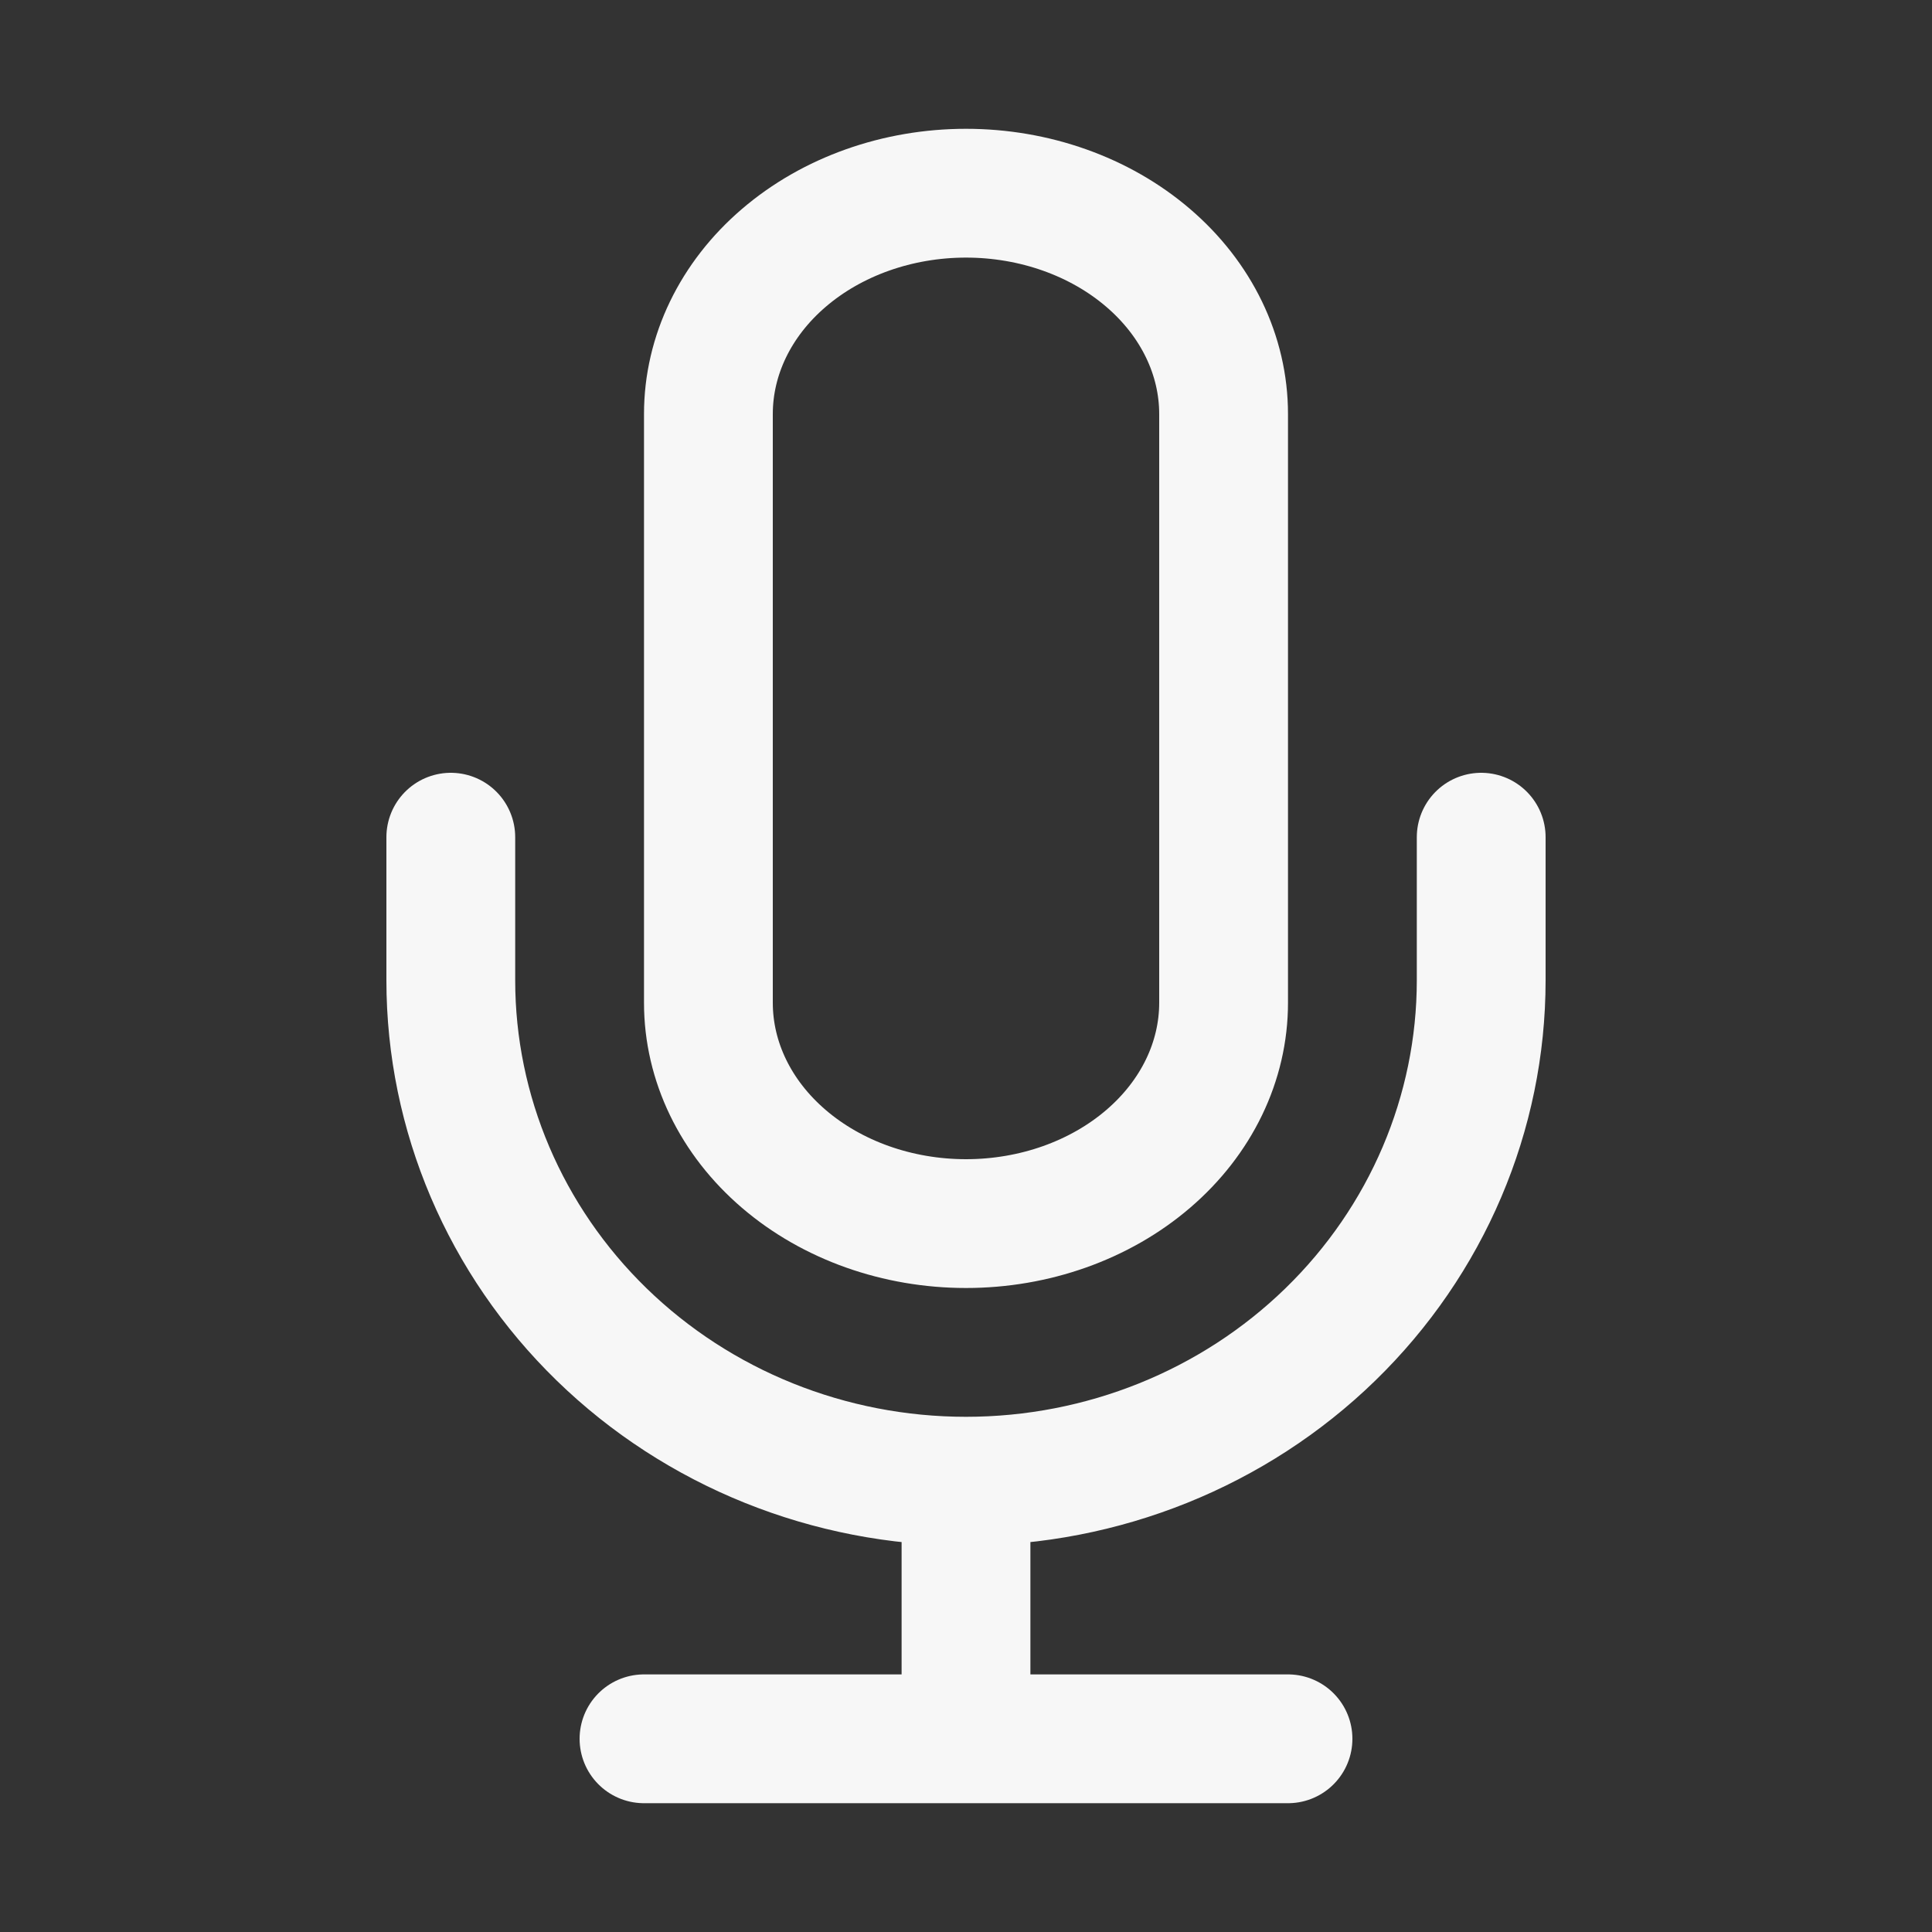
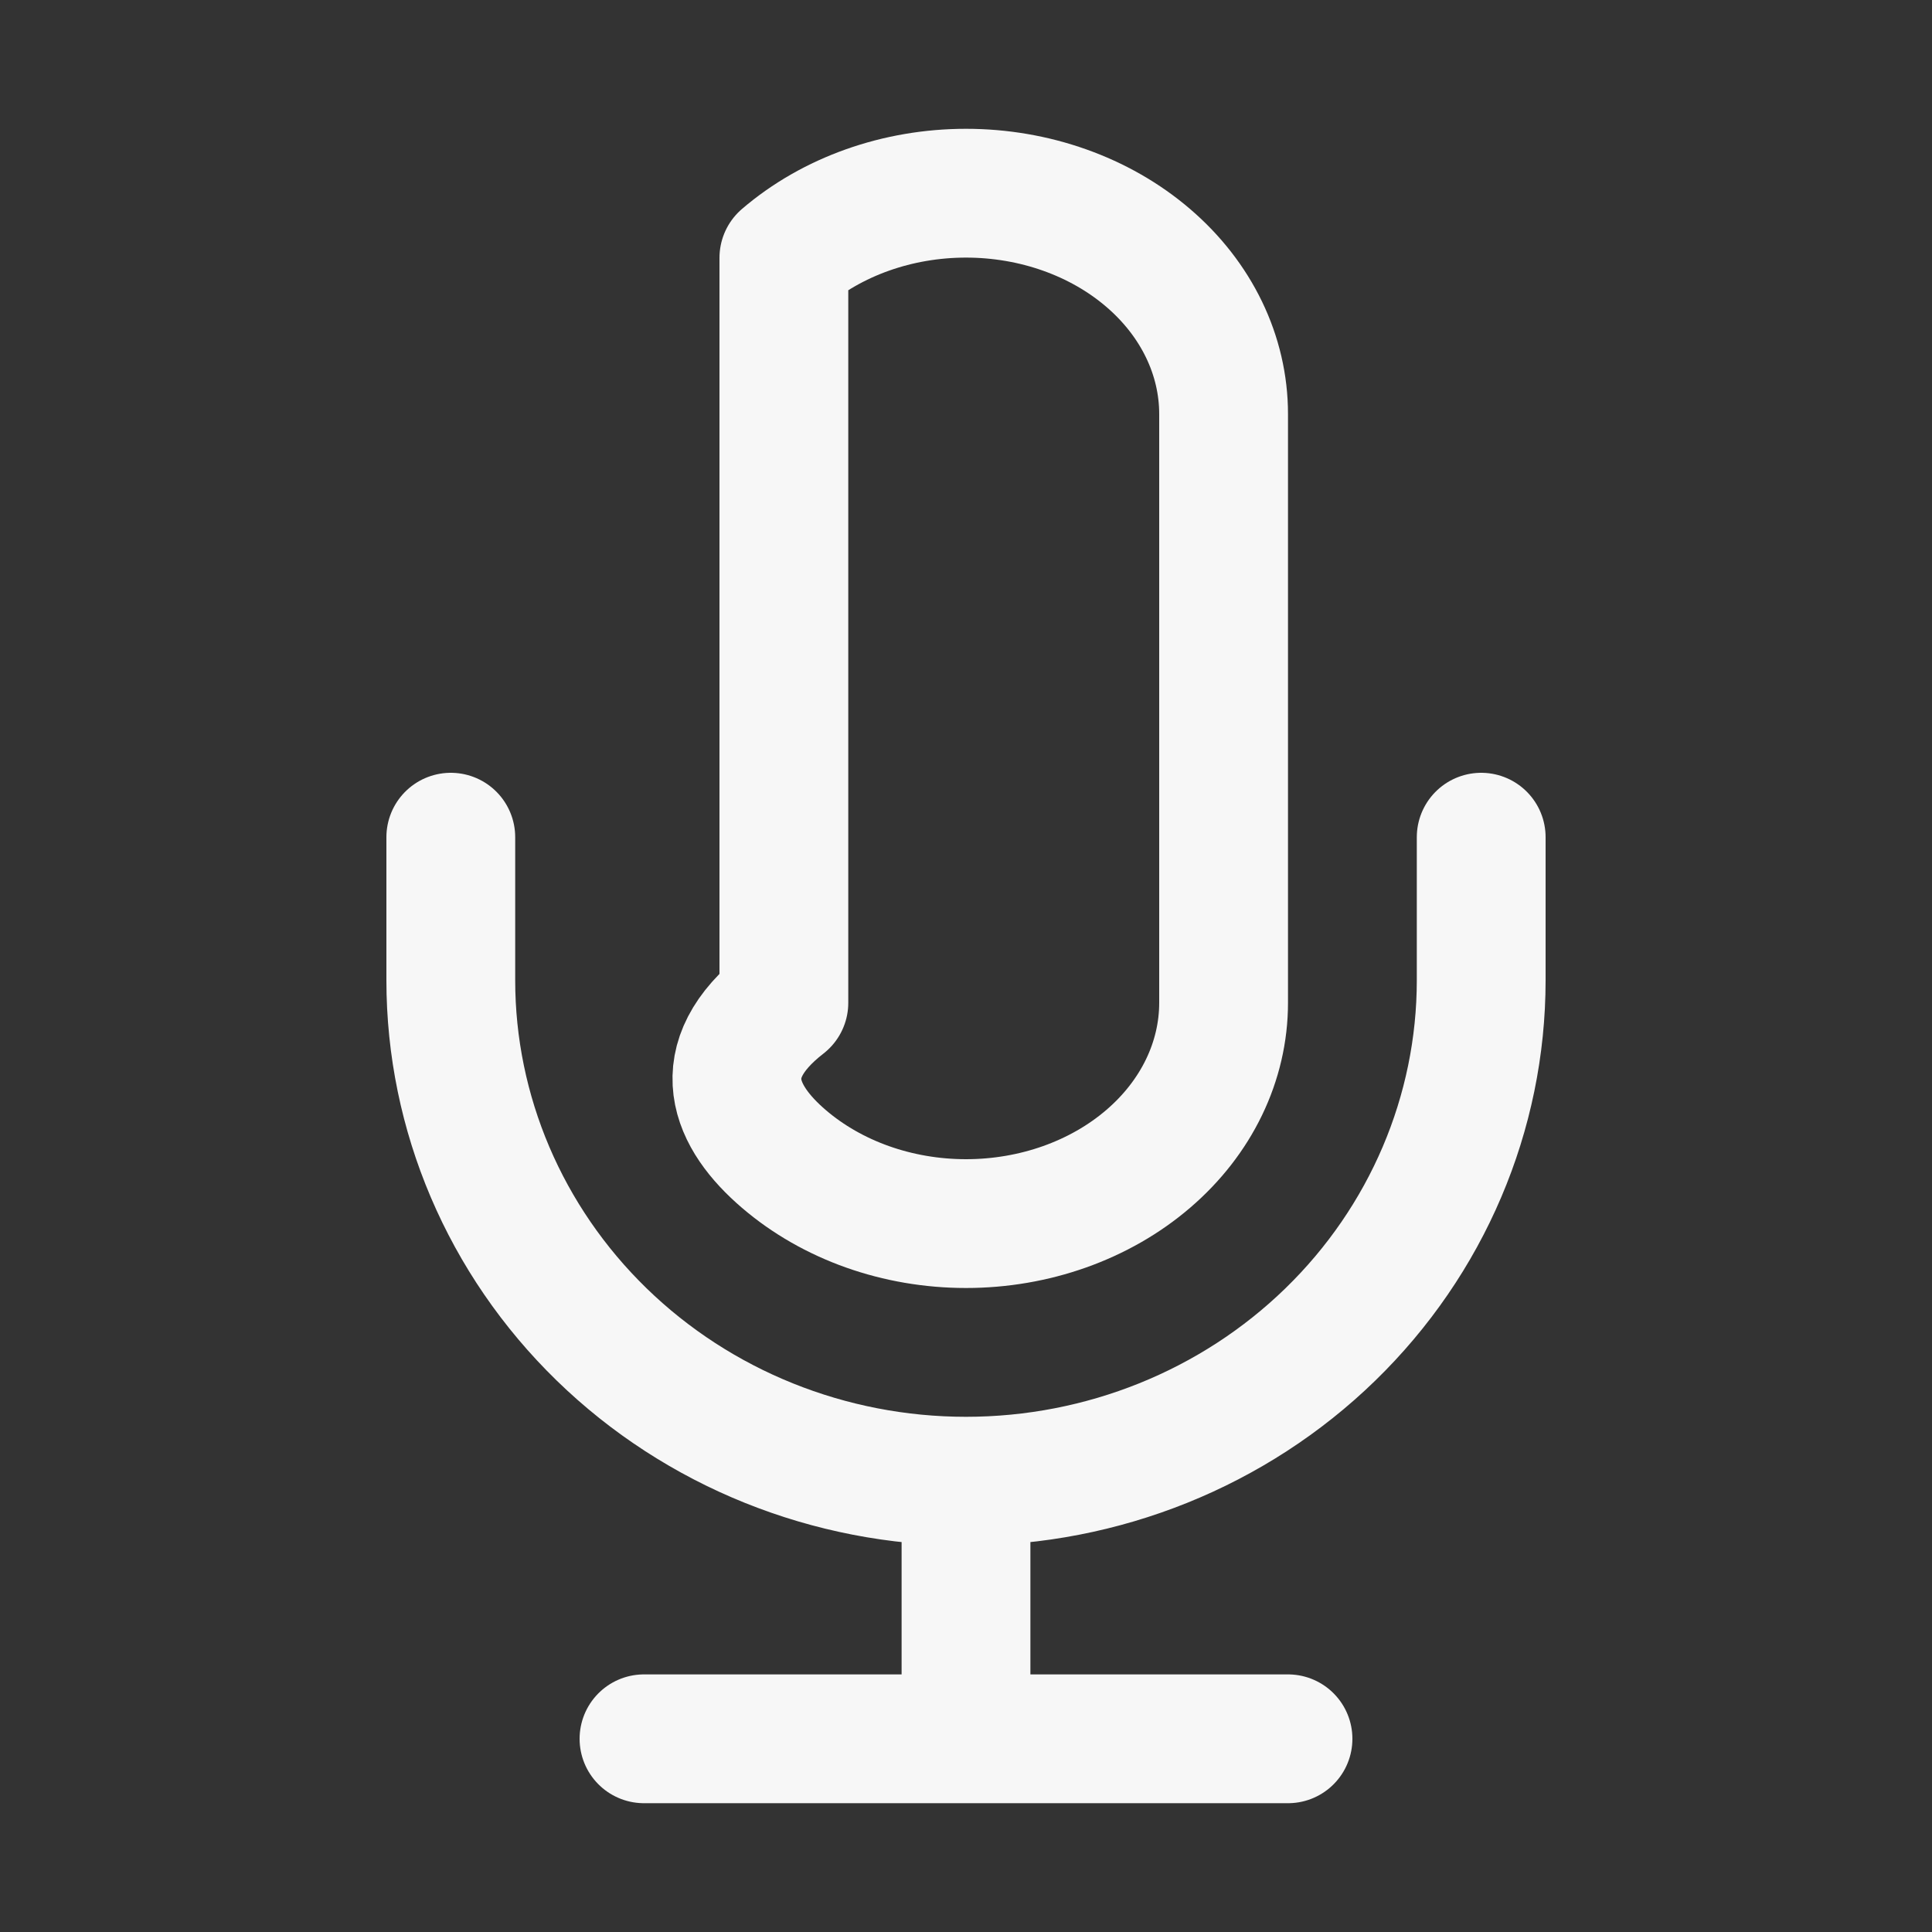
<svg xmlns="http://www.w3.org/2000/svg" width="30" height="30" viewBox="0 0 30 30" fill="none">
  <rect x="0" y="0" width="30" height="30" fill="#333333" stroke="none" />
-   <path d="M23 13V15.222C23 17.285 22.157 19.263 20.657 20.722C19.157 22.181 17.122 23 15 23M15 23C12.878 23 10.843 22.181 9.343 20.722C7.843 19.263 7 17.285 7 15.222V13M15 23V27M10 27H20M15 3C13.939 3 12.922 3.361 12.172 4.004C11.421 4.647 11 5.519 11 6.429V15.571C11 16.481 11.421 17.353 12.172 17.996C12.922 18.639 13.939 19 15 19C16.061 19 17.078 18.639 17.828 17.996C18.579 17.353 19 16.481 19 15.571V6.429C19 5.519 18.579 4.647 17.828 4.004C17.078 3.361 16.061 3 15 3Z" stroke="#F7F7F7" stroke-width="2" stroke-linecap="round" stroke-linejoin="round" />
+   <path d="M23 13V15.222C23 17.285 22.157 19.263 20.657 20.722C19.157 22.181 17.122 23 15 23M15 23C12.878 23 10.843 22.181 9.343 20.722C7.843 19.263 7 17.285 7 15.222V13M15 23V27M10 27H20M15 3C13.939 3 12.922 3.361 12.172 4.004V15.571C11 16.481 11.421 17.353 12.172 17.996C12.922 18.639 13.939 19 15 19C16.061 19 17.078 18.639 17.828 17.996C18.579 17.353 19 16.481 19 15.571V6.429C19 5.519 18.579 4.647 17.828 4.004C17.078 3.361 16.061 3 15 3Z" stroke="#F7F7F7" stroke-width="2" stroke-linecap="round" stroke-linejoin="round" />
</svg>